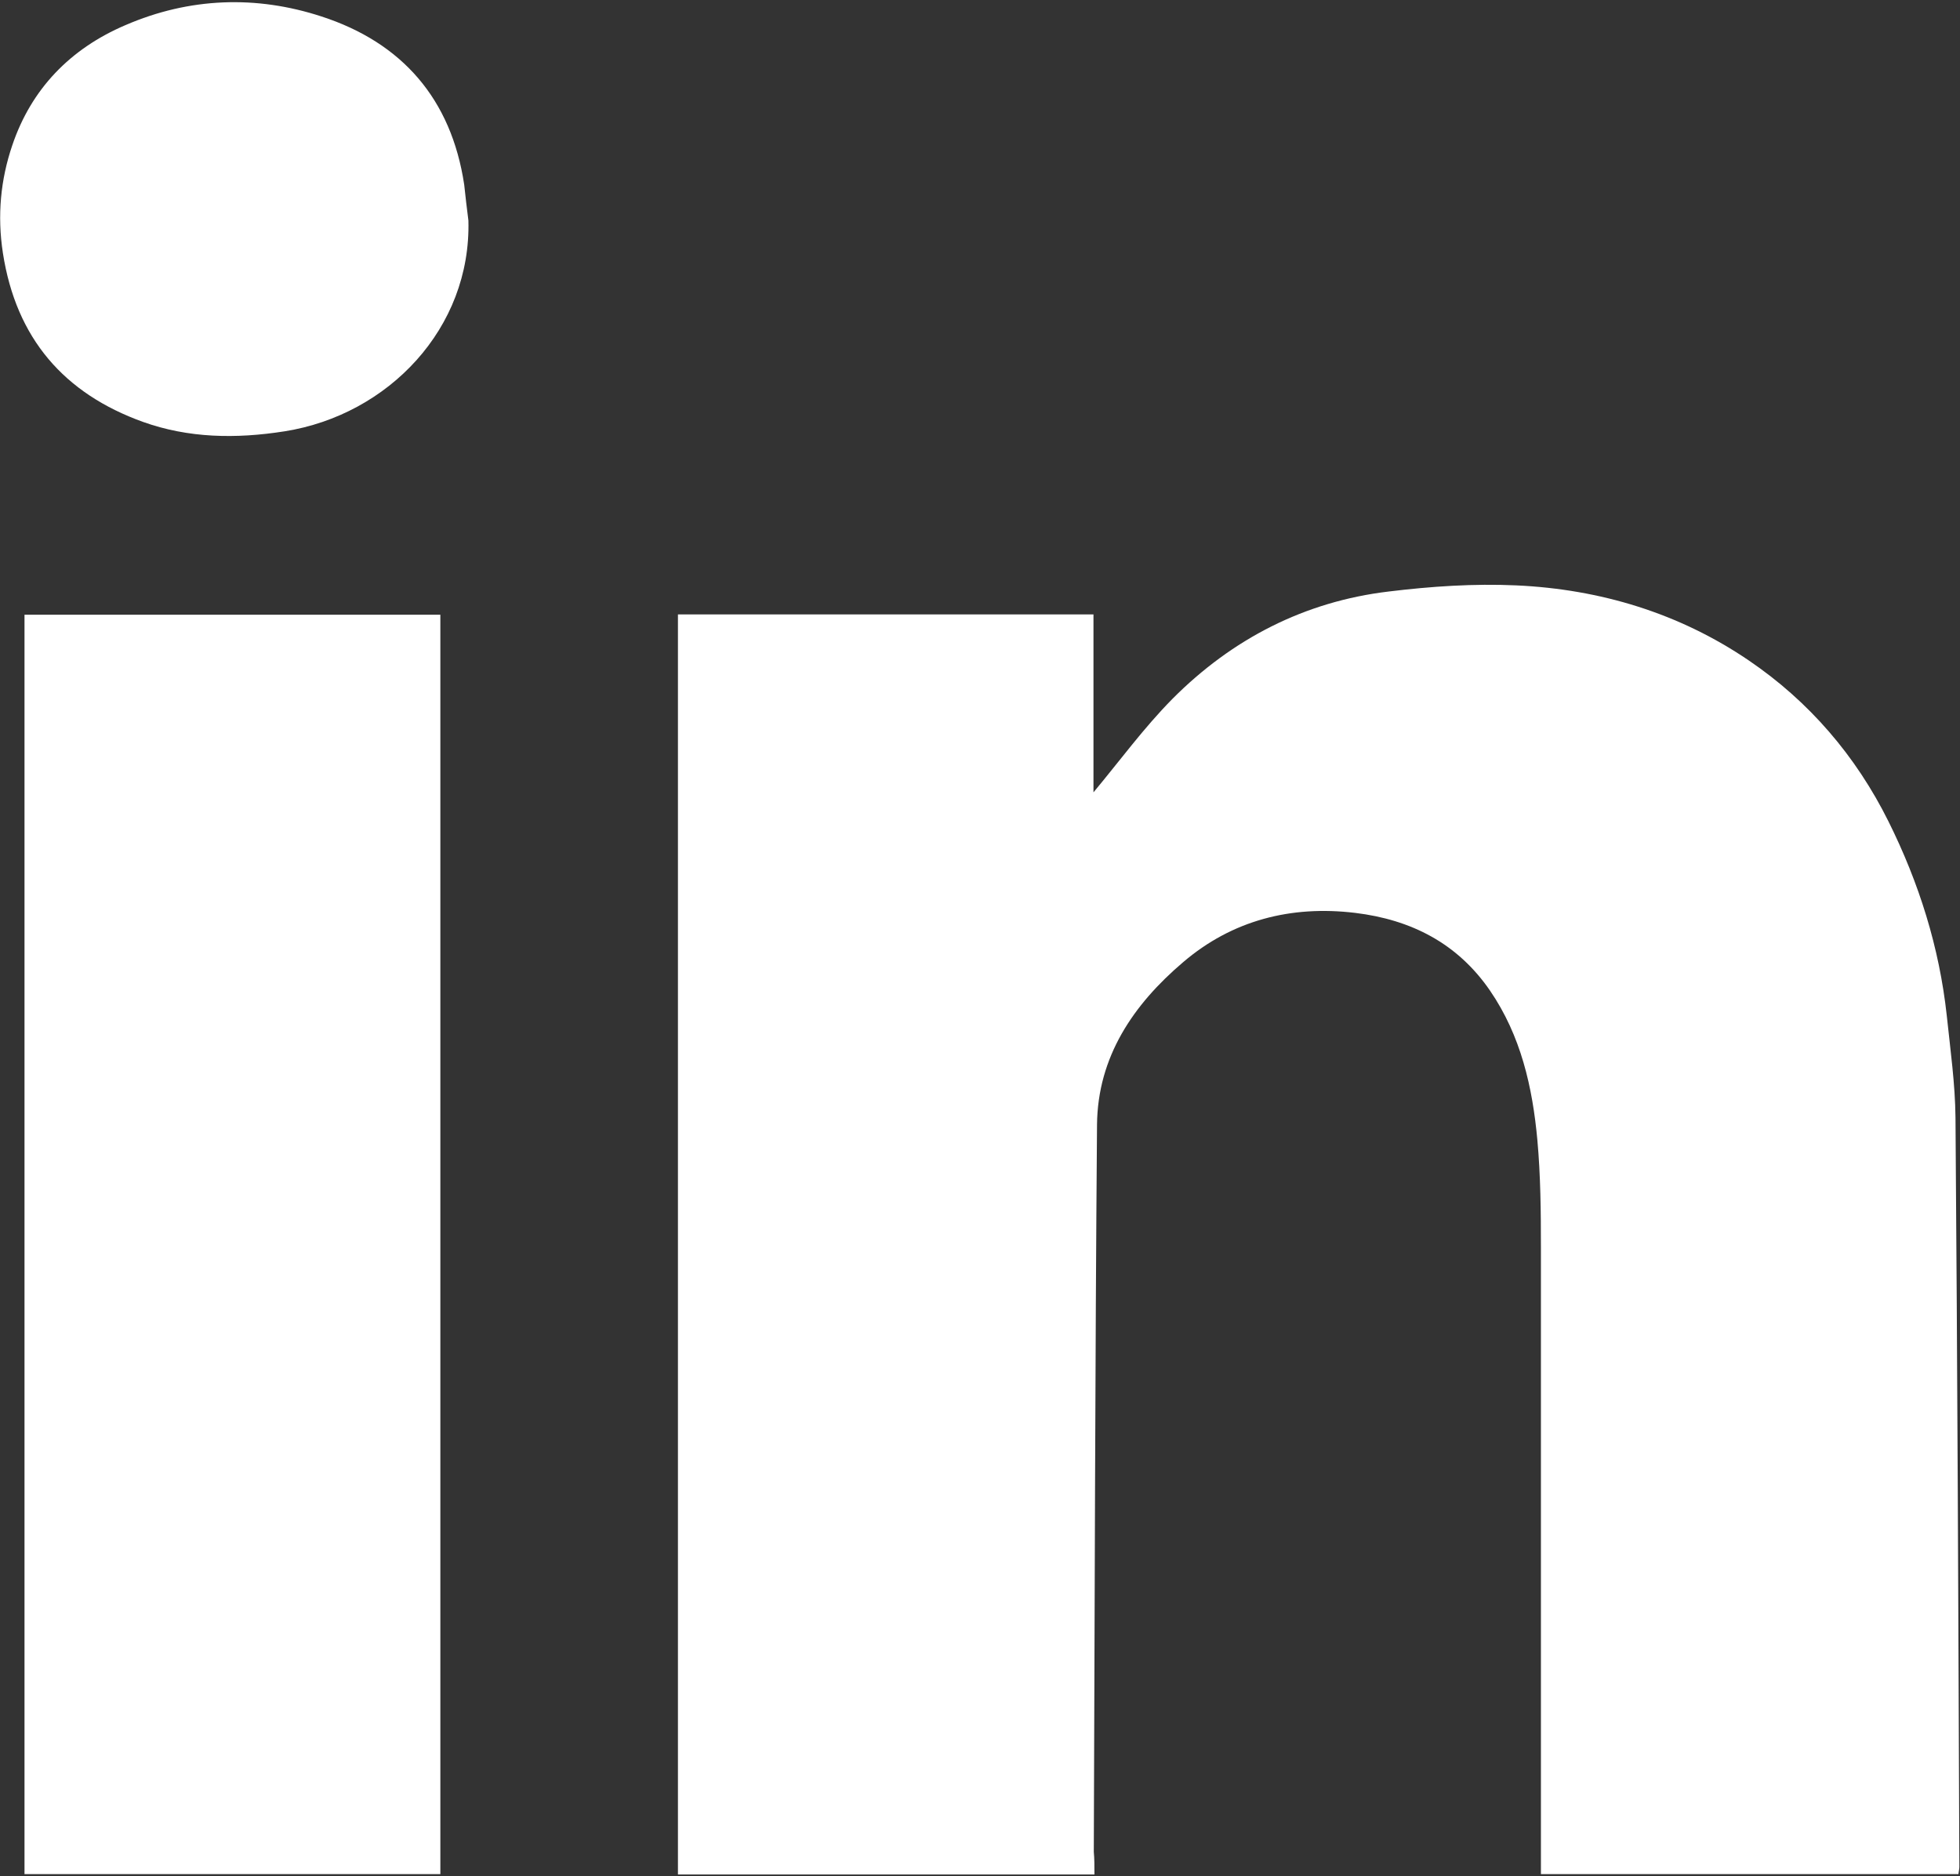
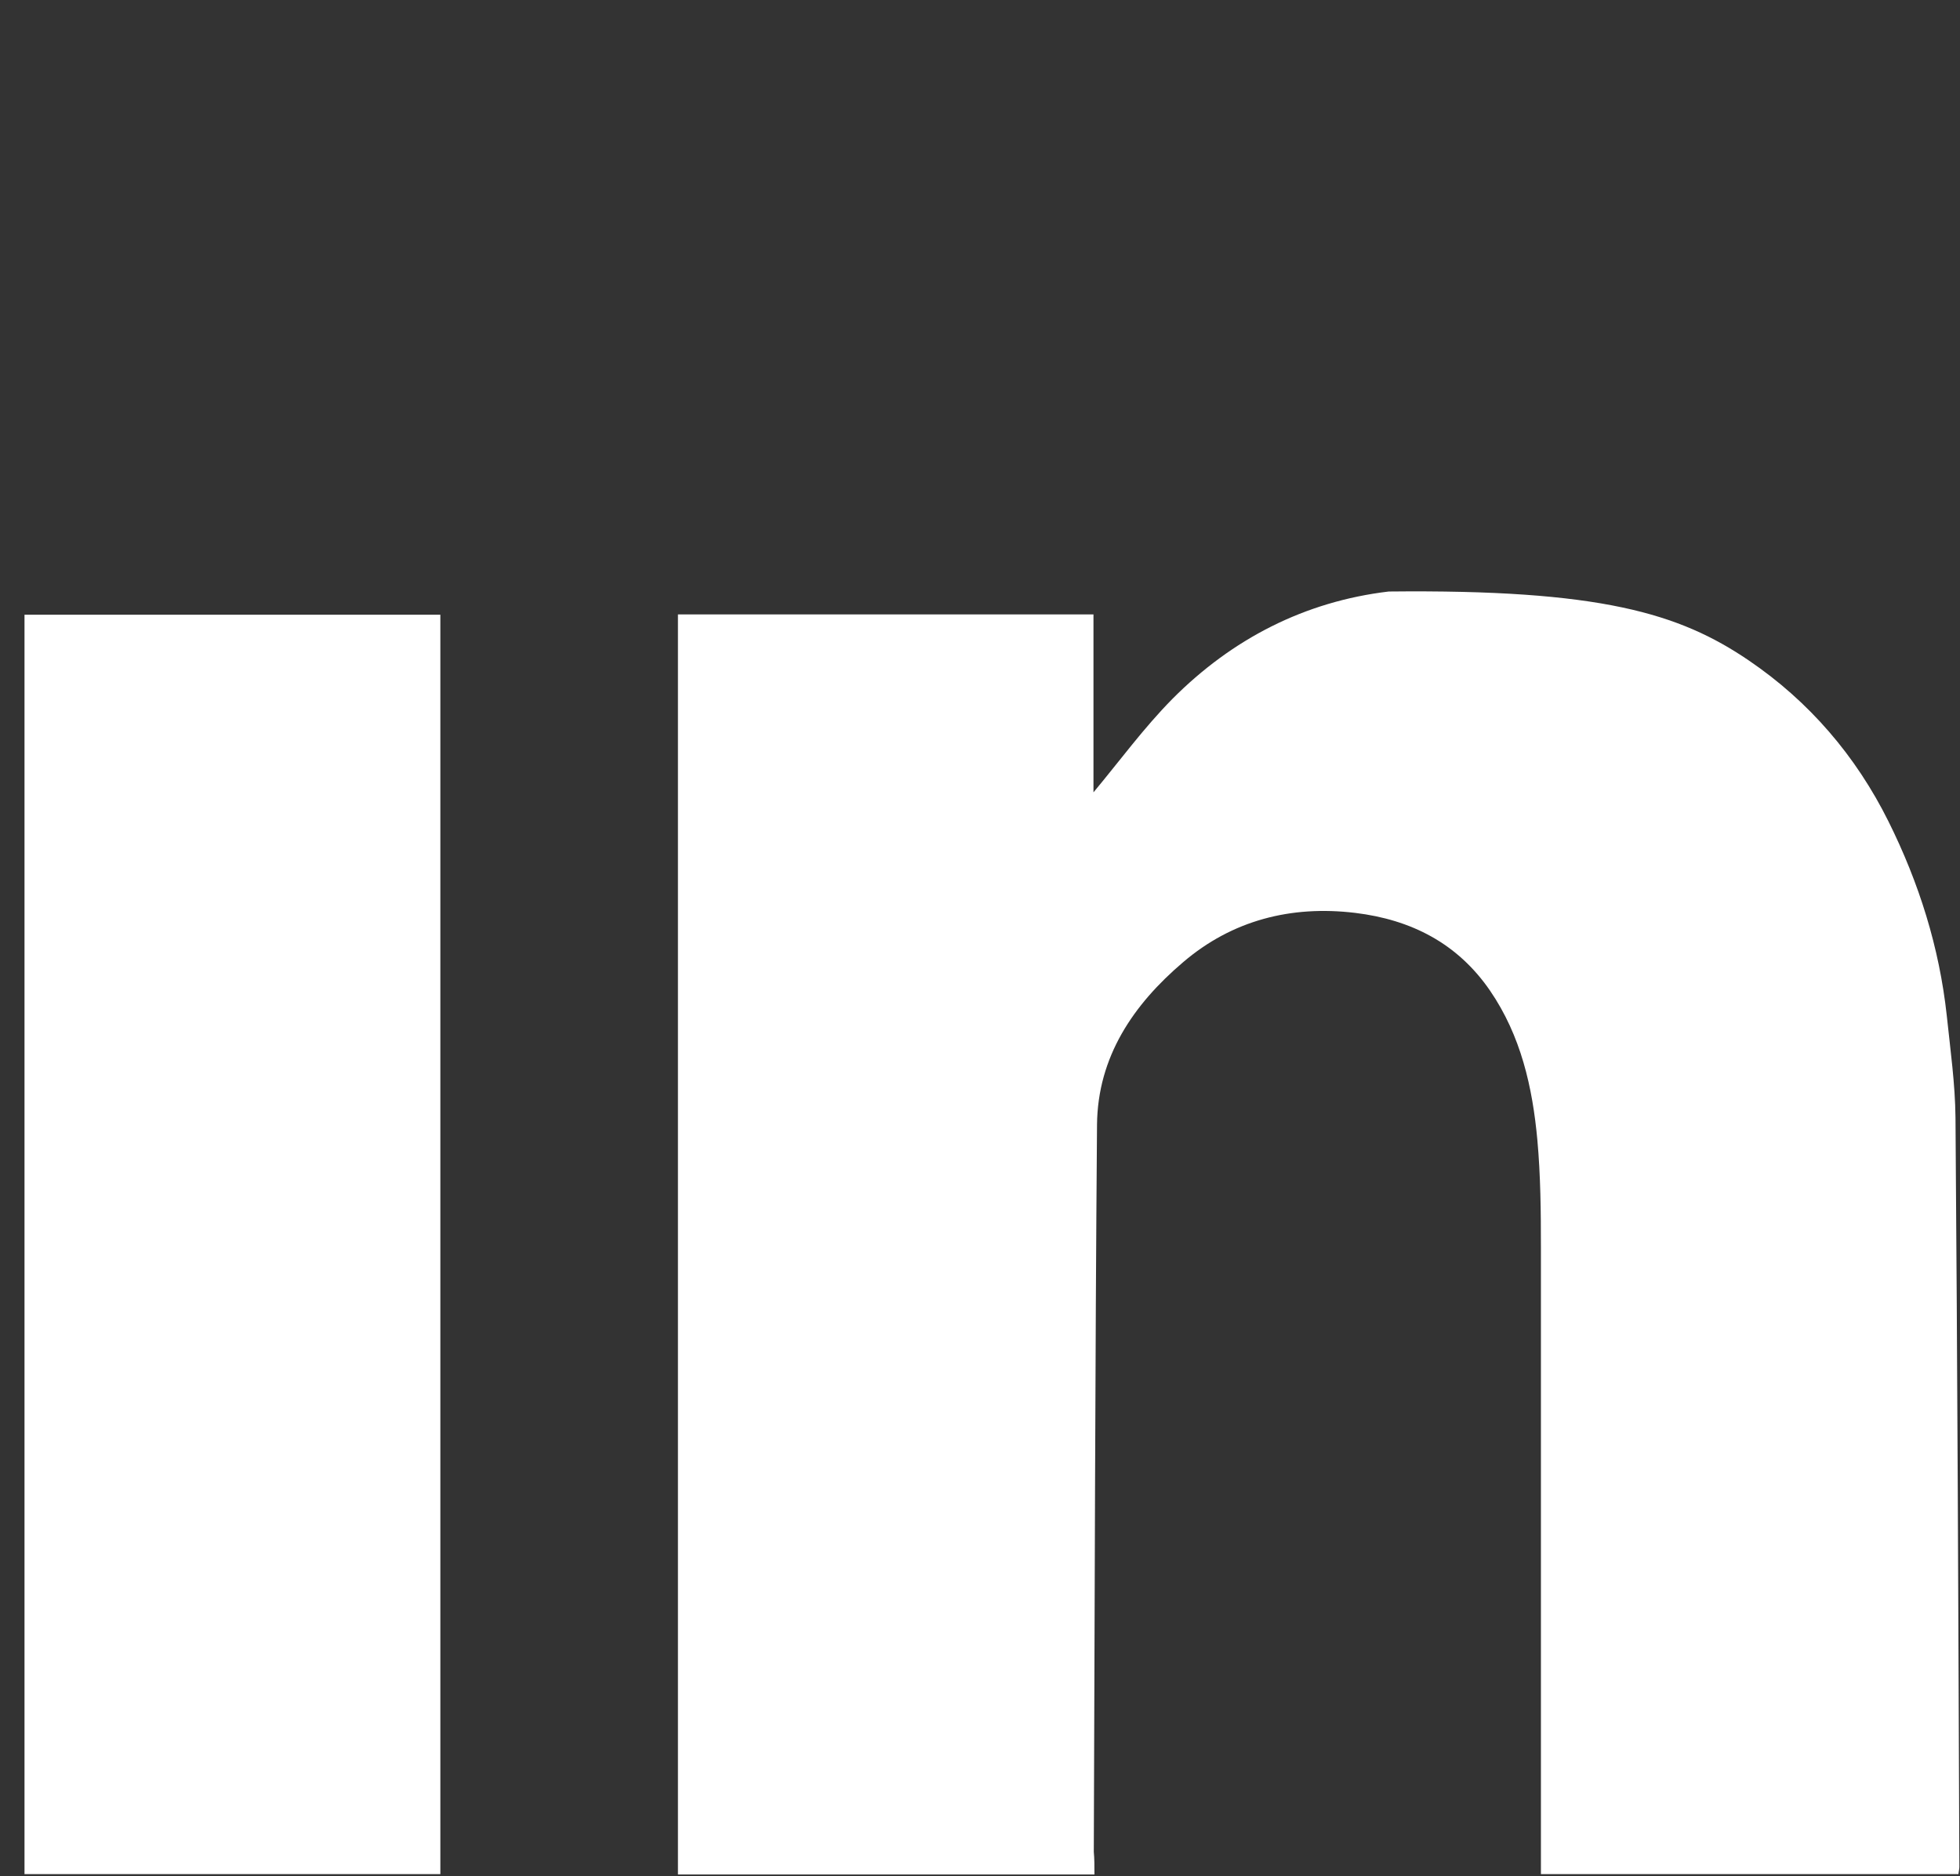
<svg xmlns="http://www.w3.org/2000/svg" width="608px" height="582px" viewBox="0 0 608 582" version="1.1">
  <rect x="0" y="0" width="608" height="582" fill="#333333" stroke="none" />
  <title>linkedin</title>
  <g id="Page-1" stroke="none" stroke-width="1" fill="none" fill-rule="evenodd">
    <g id="linkedin" fill="#FFFFFF" fill-rule="nonzero">
-       <path d="M339.5,581.5 C296.1,581.5 253.2,581.5 210.3,581.5 C210.3,451.2 210.3,321 210.3,190.6 C253.1,190.6 296,190.6 339.2,190.6 C339.2,209.1 339.2,227.7 339.2,245.8 C347.3,236.1 354.8,225.8 363.7,216.8 C382.2,198.2 404.7,186.6 430.8,183.5 C443.9,181.9 457.2,181 470.4,181.6 C496.4,182.8 520.9,190.2 542.5,204.9 C561.2,217.6 575.7,234.5 585.8,254.8 C595.3,273.9 601.6,293.9 603.9,315.1 C605,325.6 606.5,336.2 606.6,346.7 C607.2,424.2 607.5,501.7 607.8,579.2 C607.8,579.8 607.6,580.5 607.5,581.4 C564.5,581.4 521.6,581.4 478,581.4 C478,579.5 478,577.6 478,575.7 C478,512.8 478,449.9 478,387 C478,375.9 477.9,364.7 476.9,353.7 C475.4,337.3 471.8,321.3 462.2,307.3 C452.1,292.6 437.7,285.3 420.4,283.2 C400.5,280.8 382.2,285.5 367,298.5 C351.6,311.6 340.5,327.8 340.3,348.9 C339.7,424.1 339.6,499.3 339.3,574.5 C339.5,576.6 339.5,578.8 339.5,581.5 Z" id="Path" />
+       <path d="M339.5,581.5 C296.1,581.5 253.2,581.5 210.3,581.5 C210.3,451.2 210.3,321 210.3,190.6 C253.1,190.6 296,190.6 339.2,190.6 C339.2,209.1 339.2,227.7 339.2,245.8 C347.3,236.1 354.8,225.8 363.7,216.8 C382.2,198.2 404.7,186.6 430.8,183.5 C496.4,182.8 520.9,190.2 542.5,204.9 C561.2,217.6 575.7,234.5 585.8,254.8 C595.3,273.9 601.6,293.9 603.9,315.1 C605,325.6 606.5,336.2 606.6,346.7 C607.2,424.2 607.5,501.7 607.8,579.2 C607.8,579.8 607.6,580.5 607.5,581.4 C564.5,581.4 521.6,581.4 478,581.4 C478,579.5 478,577.6 478,575.7 C478,512.8 478,449.9 478,387 C478,375.9 477.9,364.7 476.9,353.7 C475.4,337.3 471.8,321.3 462.2,307.3 C452.1,292.6 437.7,285.3 420.4,283.2 C400.5,280.8 382.2,285.5 367,298.5 C351.6,311.6 340.5,327.8 340.3,348.9 C339.7,424.1 339.6,499.3 339.3,574.5 C339.5,576.6 339.5,578.8 339.5,581.5 Z" id="Path" />
      <path d="M7.6,581.4 C7.6,450.9 7.6,320.9 7.6,190.7 C50.7,190.7 93.5,190.7 136.6,190.7 C136.6,321 136.6,451 136.6,581.4 C93.8,581.4 51,581.4 7.6,581.4 Z" id="Path" />
-       <path d="M145.3,68.4 C146.2,101.8 120.5,128.7 88.3,133.8 C73.1,136.2 58.4,135.9 44.4,130.9 C19.9,122.1 5,105 0.9,78.5 C-0.9,66.8 0.2,55.7 3.8,45.1 C9.7,27.6 21.8,15.1 38.9,7.8 C58.8,-0.8 79.5,-1.5 99.7,5.1 C124.7,13.2 140,30.7 144,57.3 C144.4,60.9 144.8,64.7 145.3,68.4 Z" id="Path" />
    </g>
  </g>
</svg>